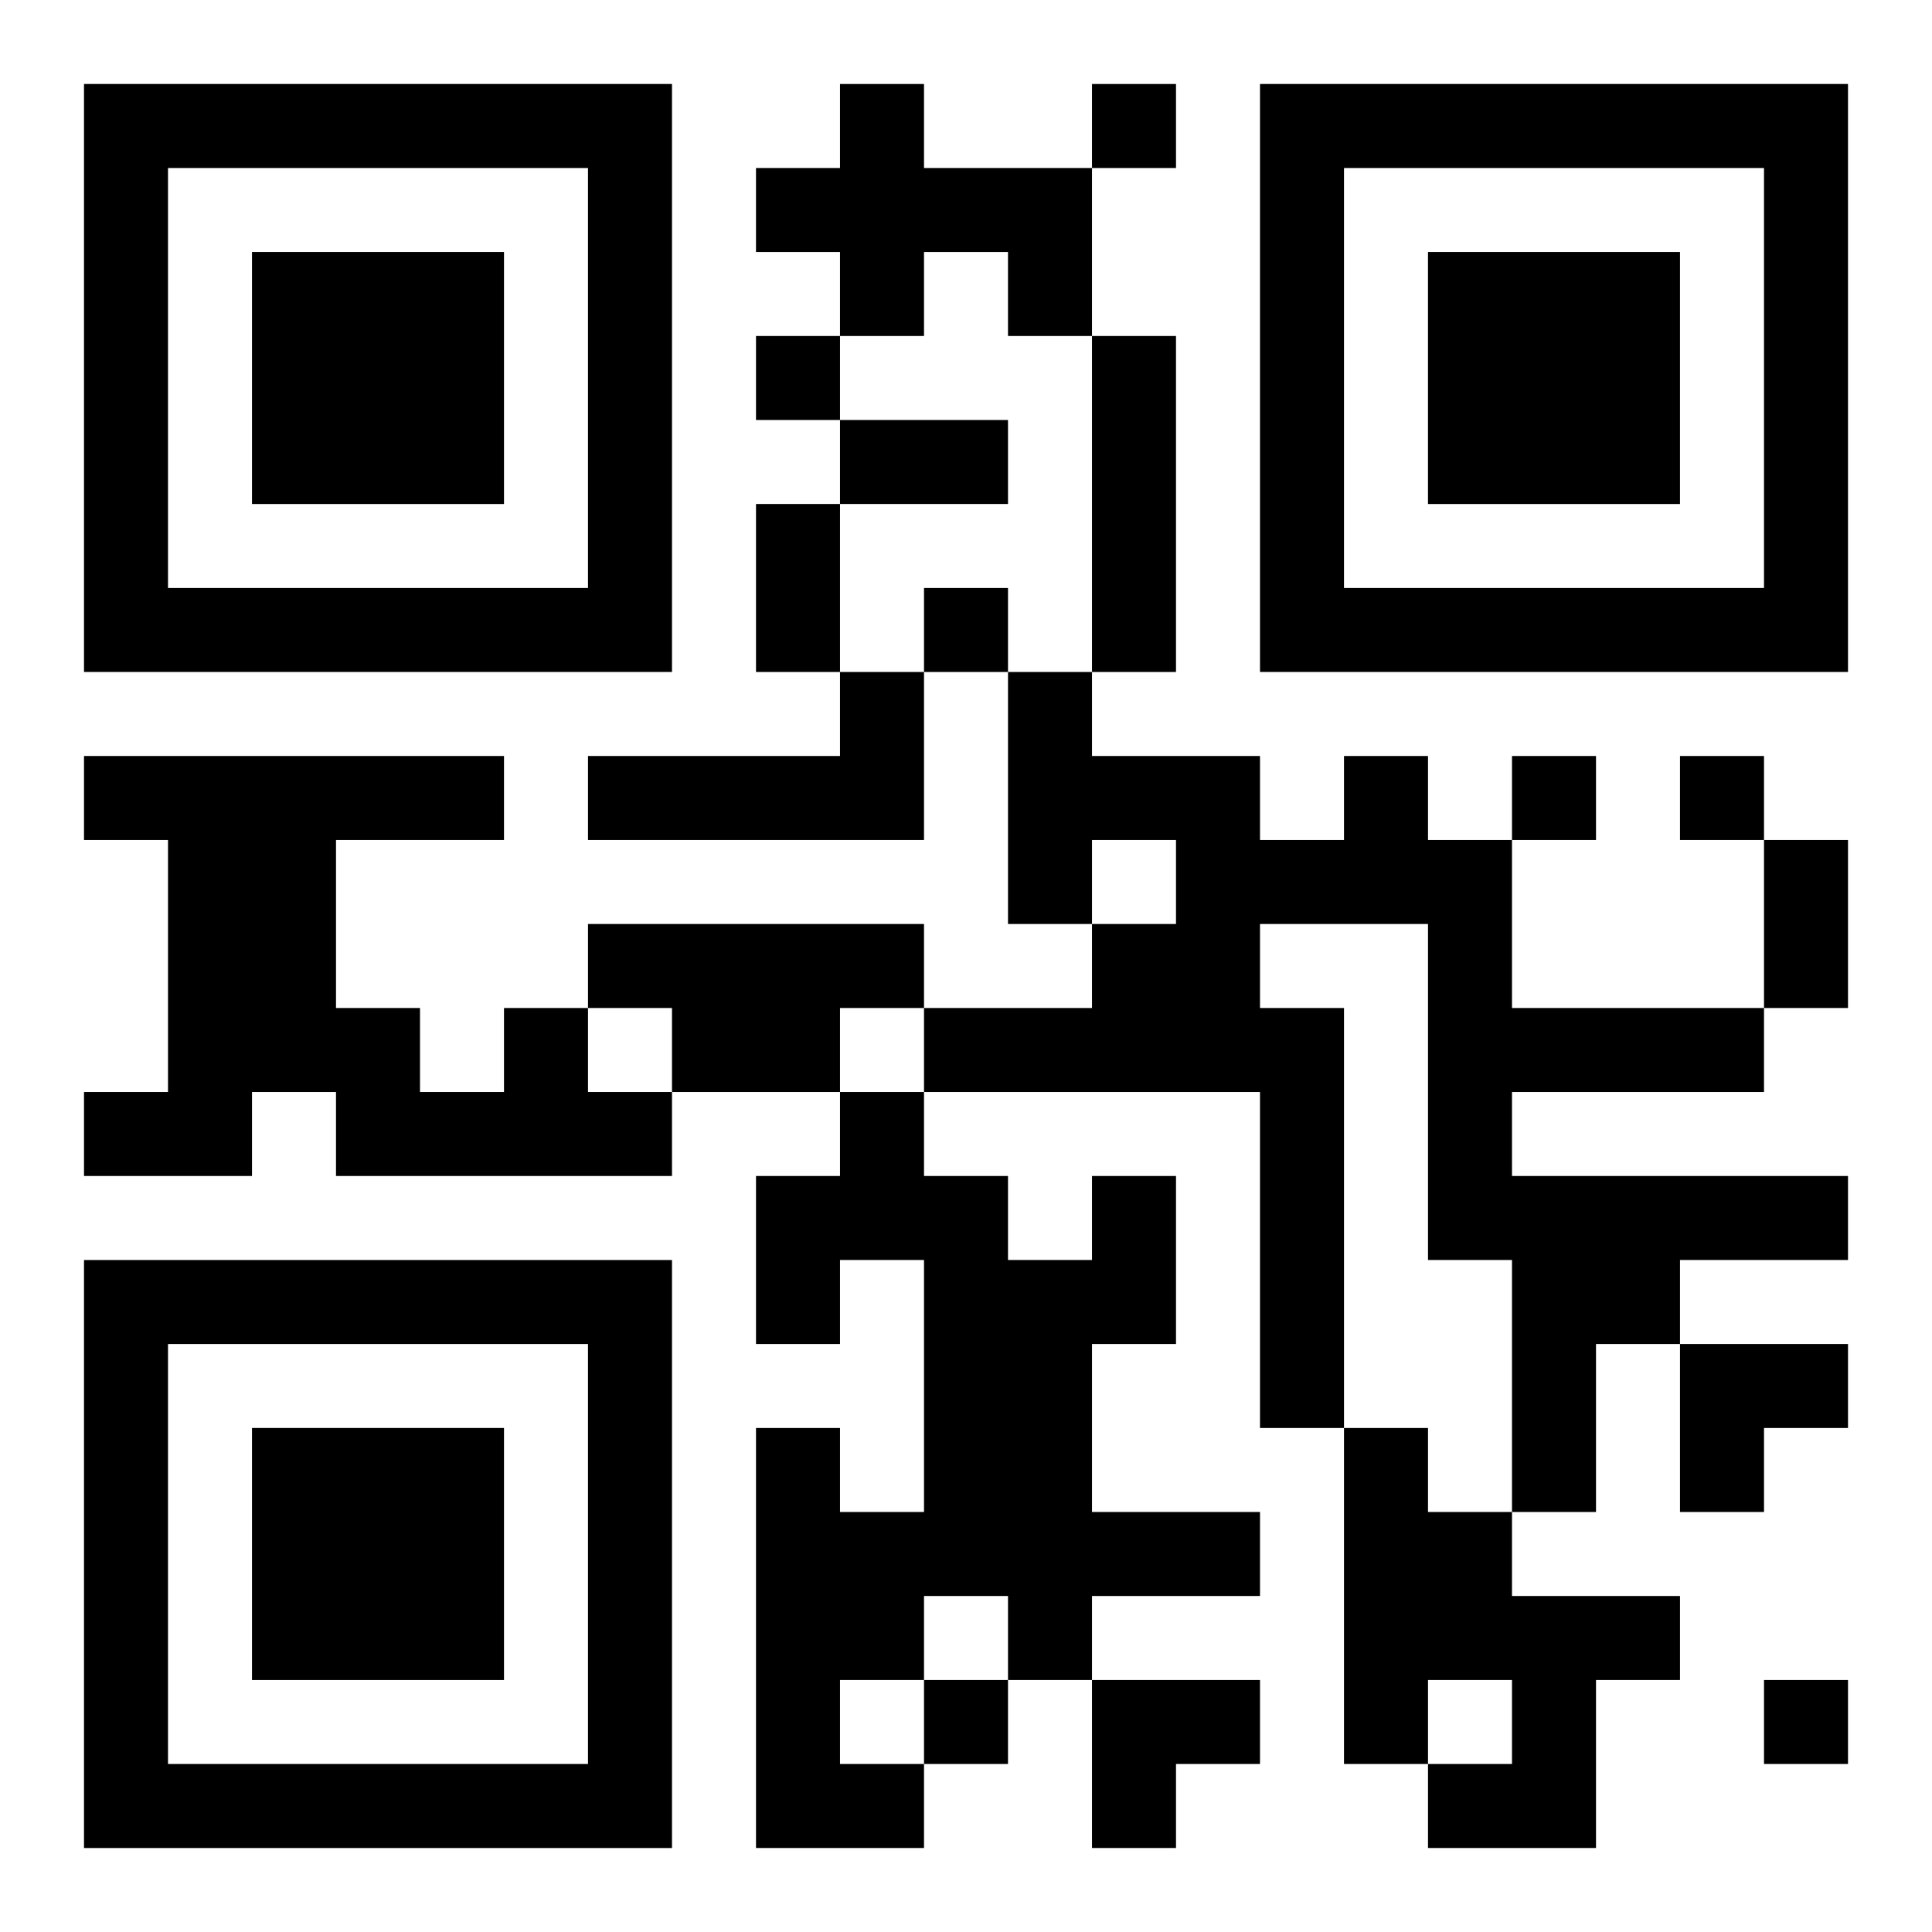
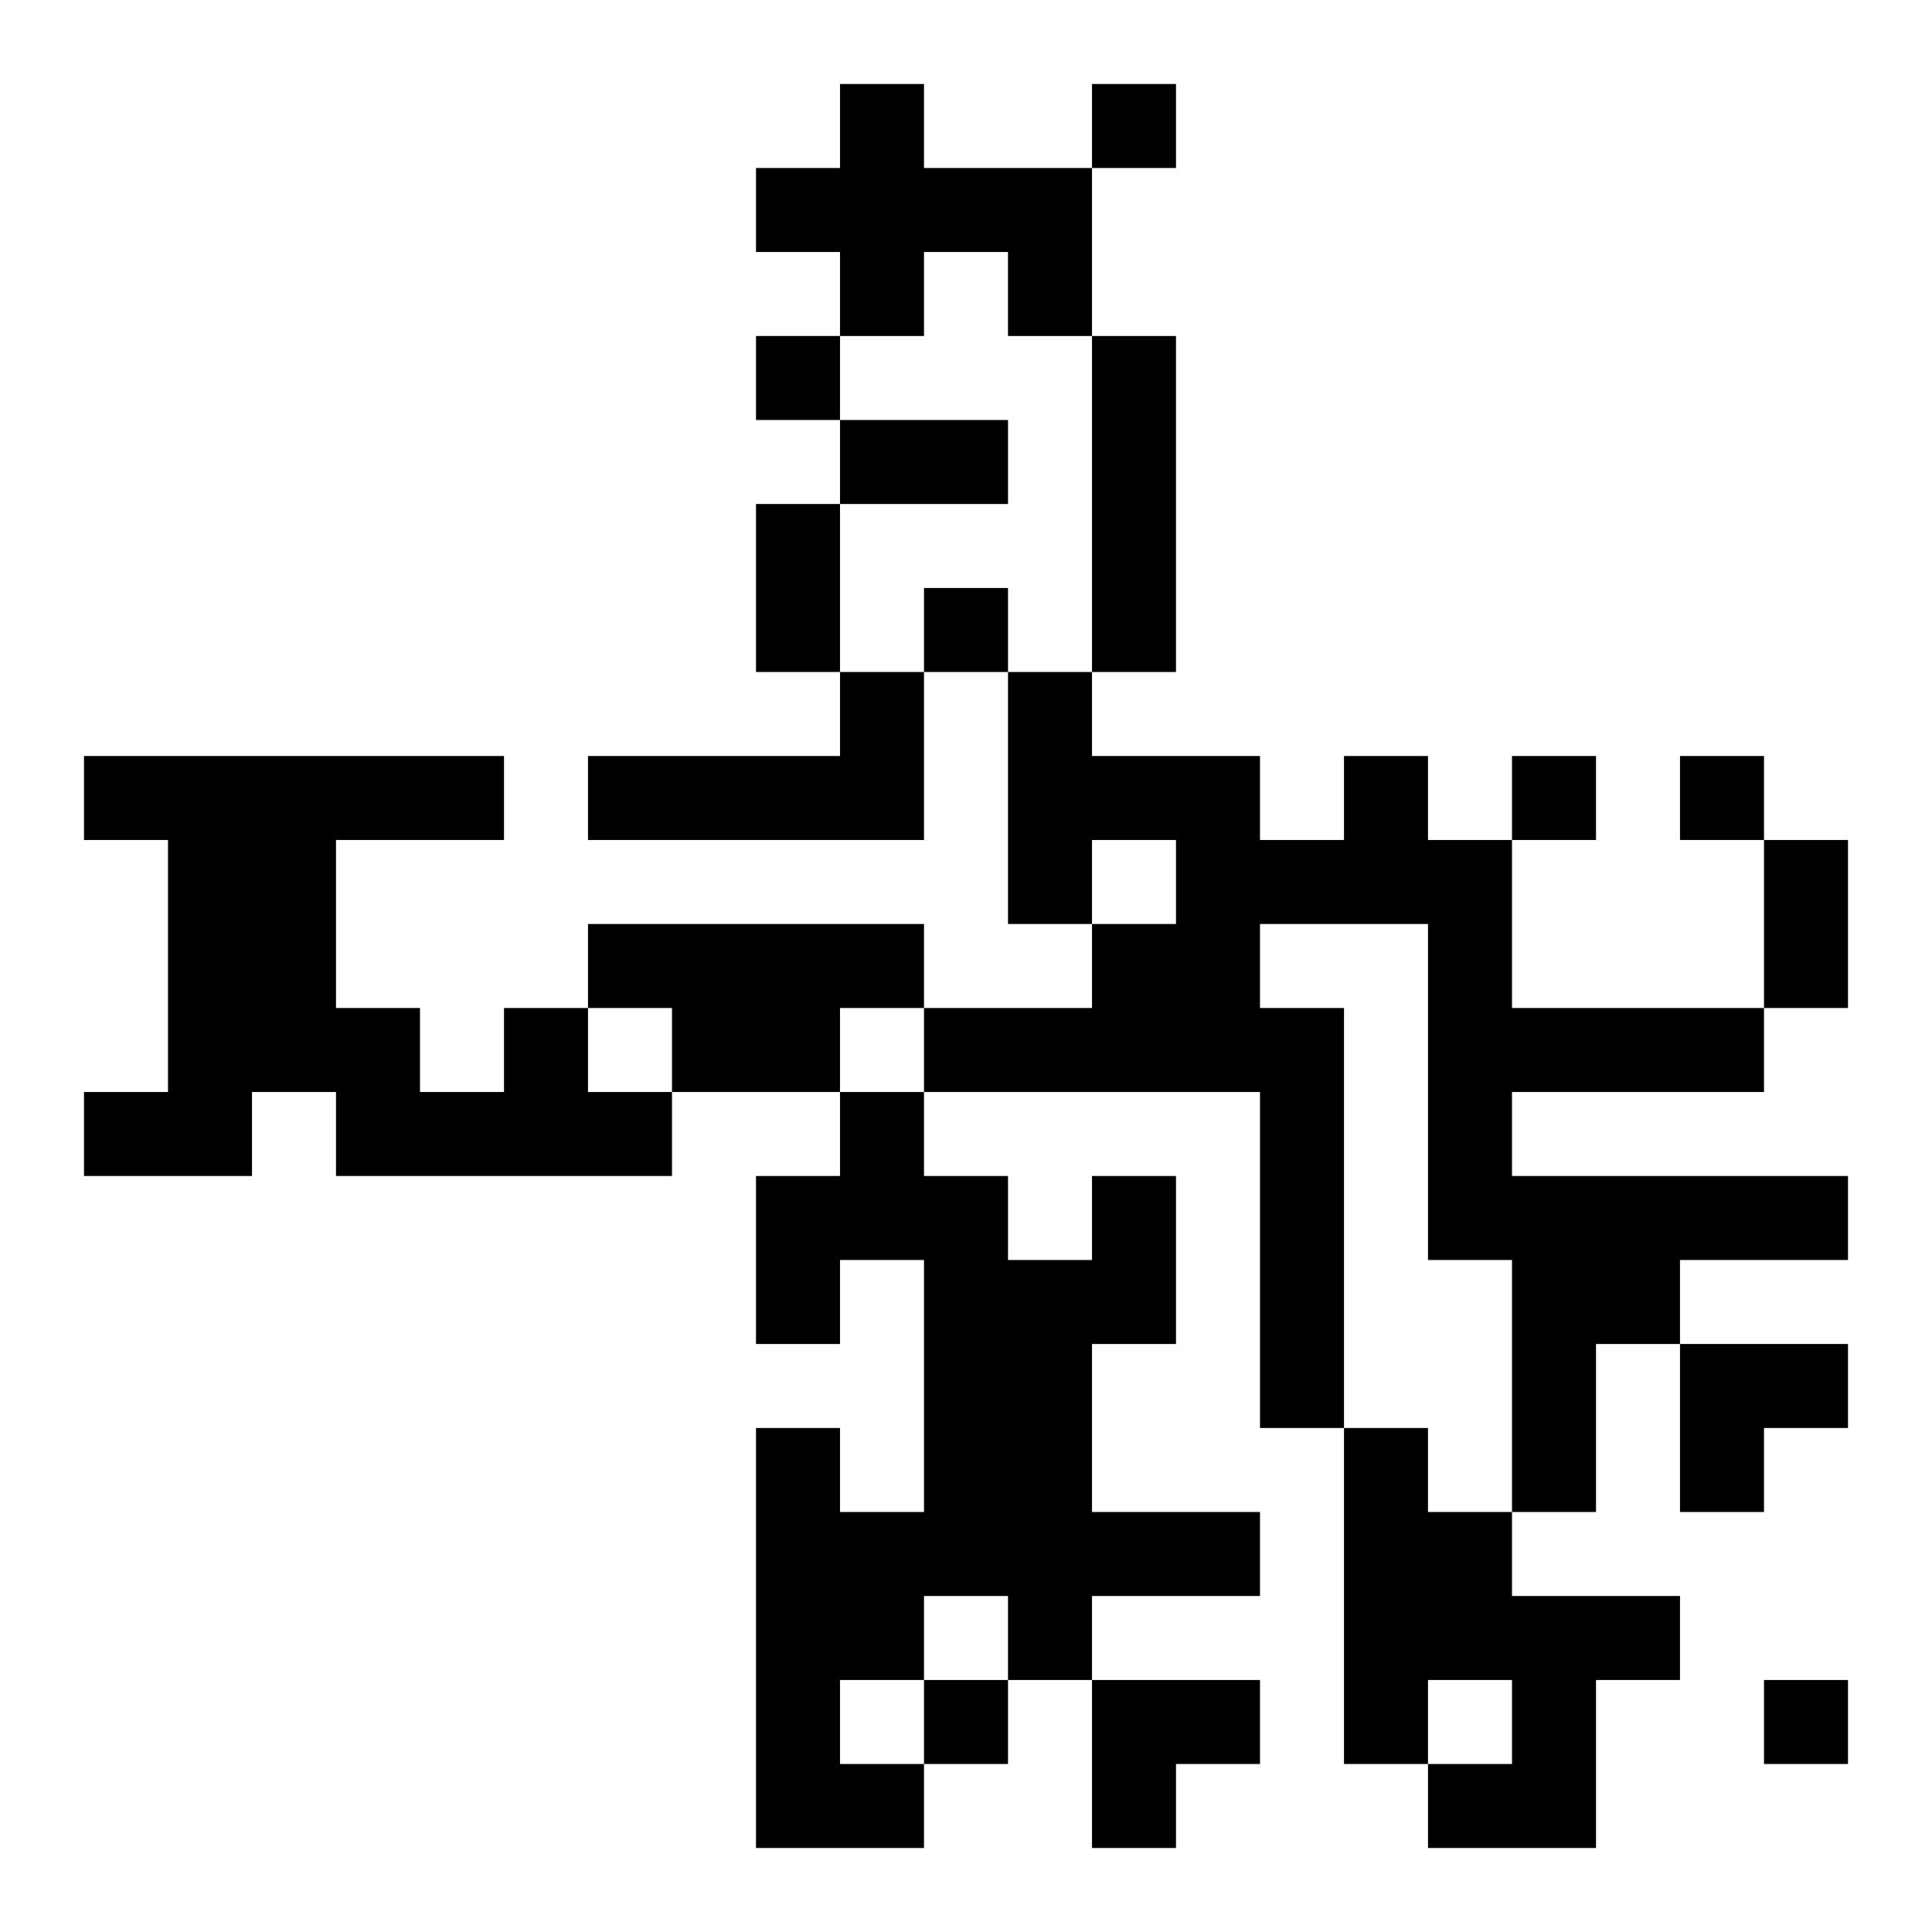
<svg xmlns="http://www.w3.org/2000/svg" xmlns:xlink="http://www.w3.org/1999/xlink" width="250" height="250" baseProfile="full" version="1.1" viewBox="-1 -1 23 23">
  <symbol id="a">
-     <path d="m0 7v7h7v-7h-7zm1 1h5v5h-5v-5zm1 1v3h3v-3h-3z" />
-   </symbol>
+     </symbol>
  <use y="-7" xlink:href="#a" />
  <use y="7" xlink:href="#a" />
  <use x="14" y="-7" xlink:href="#a" />
  <path d="m9 0h1v1h2v2h-1v-1h-1v1h-1v-1h-1v-1h1v-1m3 3h1v4h-1v-4m-3 4h1v2h-4v-1h3v-1m6 1h1v1h1v2h3v1h-3v1h4v1h-2v1h-1v2h-1v-3h-1v-4h-2v1h1v5h-1v-4h-4v-1h2v-1h1v-1h-1v1h-1v-3h1v1h2v1h1v-1m-9 2h4v1h-1v1h-2v-1h-1v-1m-1 1h1v1h1v1h-4v-1h-1v1h-2v-1h1v-3h-1v-1h5v1h-2v2h1v1h1v-1m7 2h1v2h-1v2h2v1h-2v1h-1v-1h-1v1h-1v1h1v1h-2v-5h1v1h1v-3h-1v1h-1v-2h1v-1h1v1h1v1h1v-1m3 3h1v1h1v1h2v1h-1v2h-2v-1h1v-1h-1v1h-1v-4m-3-16v1h1v-1h-1m-4 3v1h1v-1h-1m2 3v1h1v-1h-1m7 2v1h1v-1h-1m2 0v1h1v-1h-1m-9 11v1h1v-1h-1m10 0v1h1v-1h-1m-11-15h2v1h-2v-1m-1 1h1v2h-1v-2m12 4h1v2h-1v-2m-1 6h2v1h-1v1h-1zm-7 4h2v1h-1v1h-1z" />
</svg>